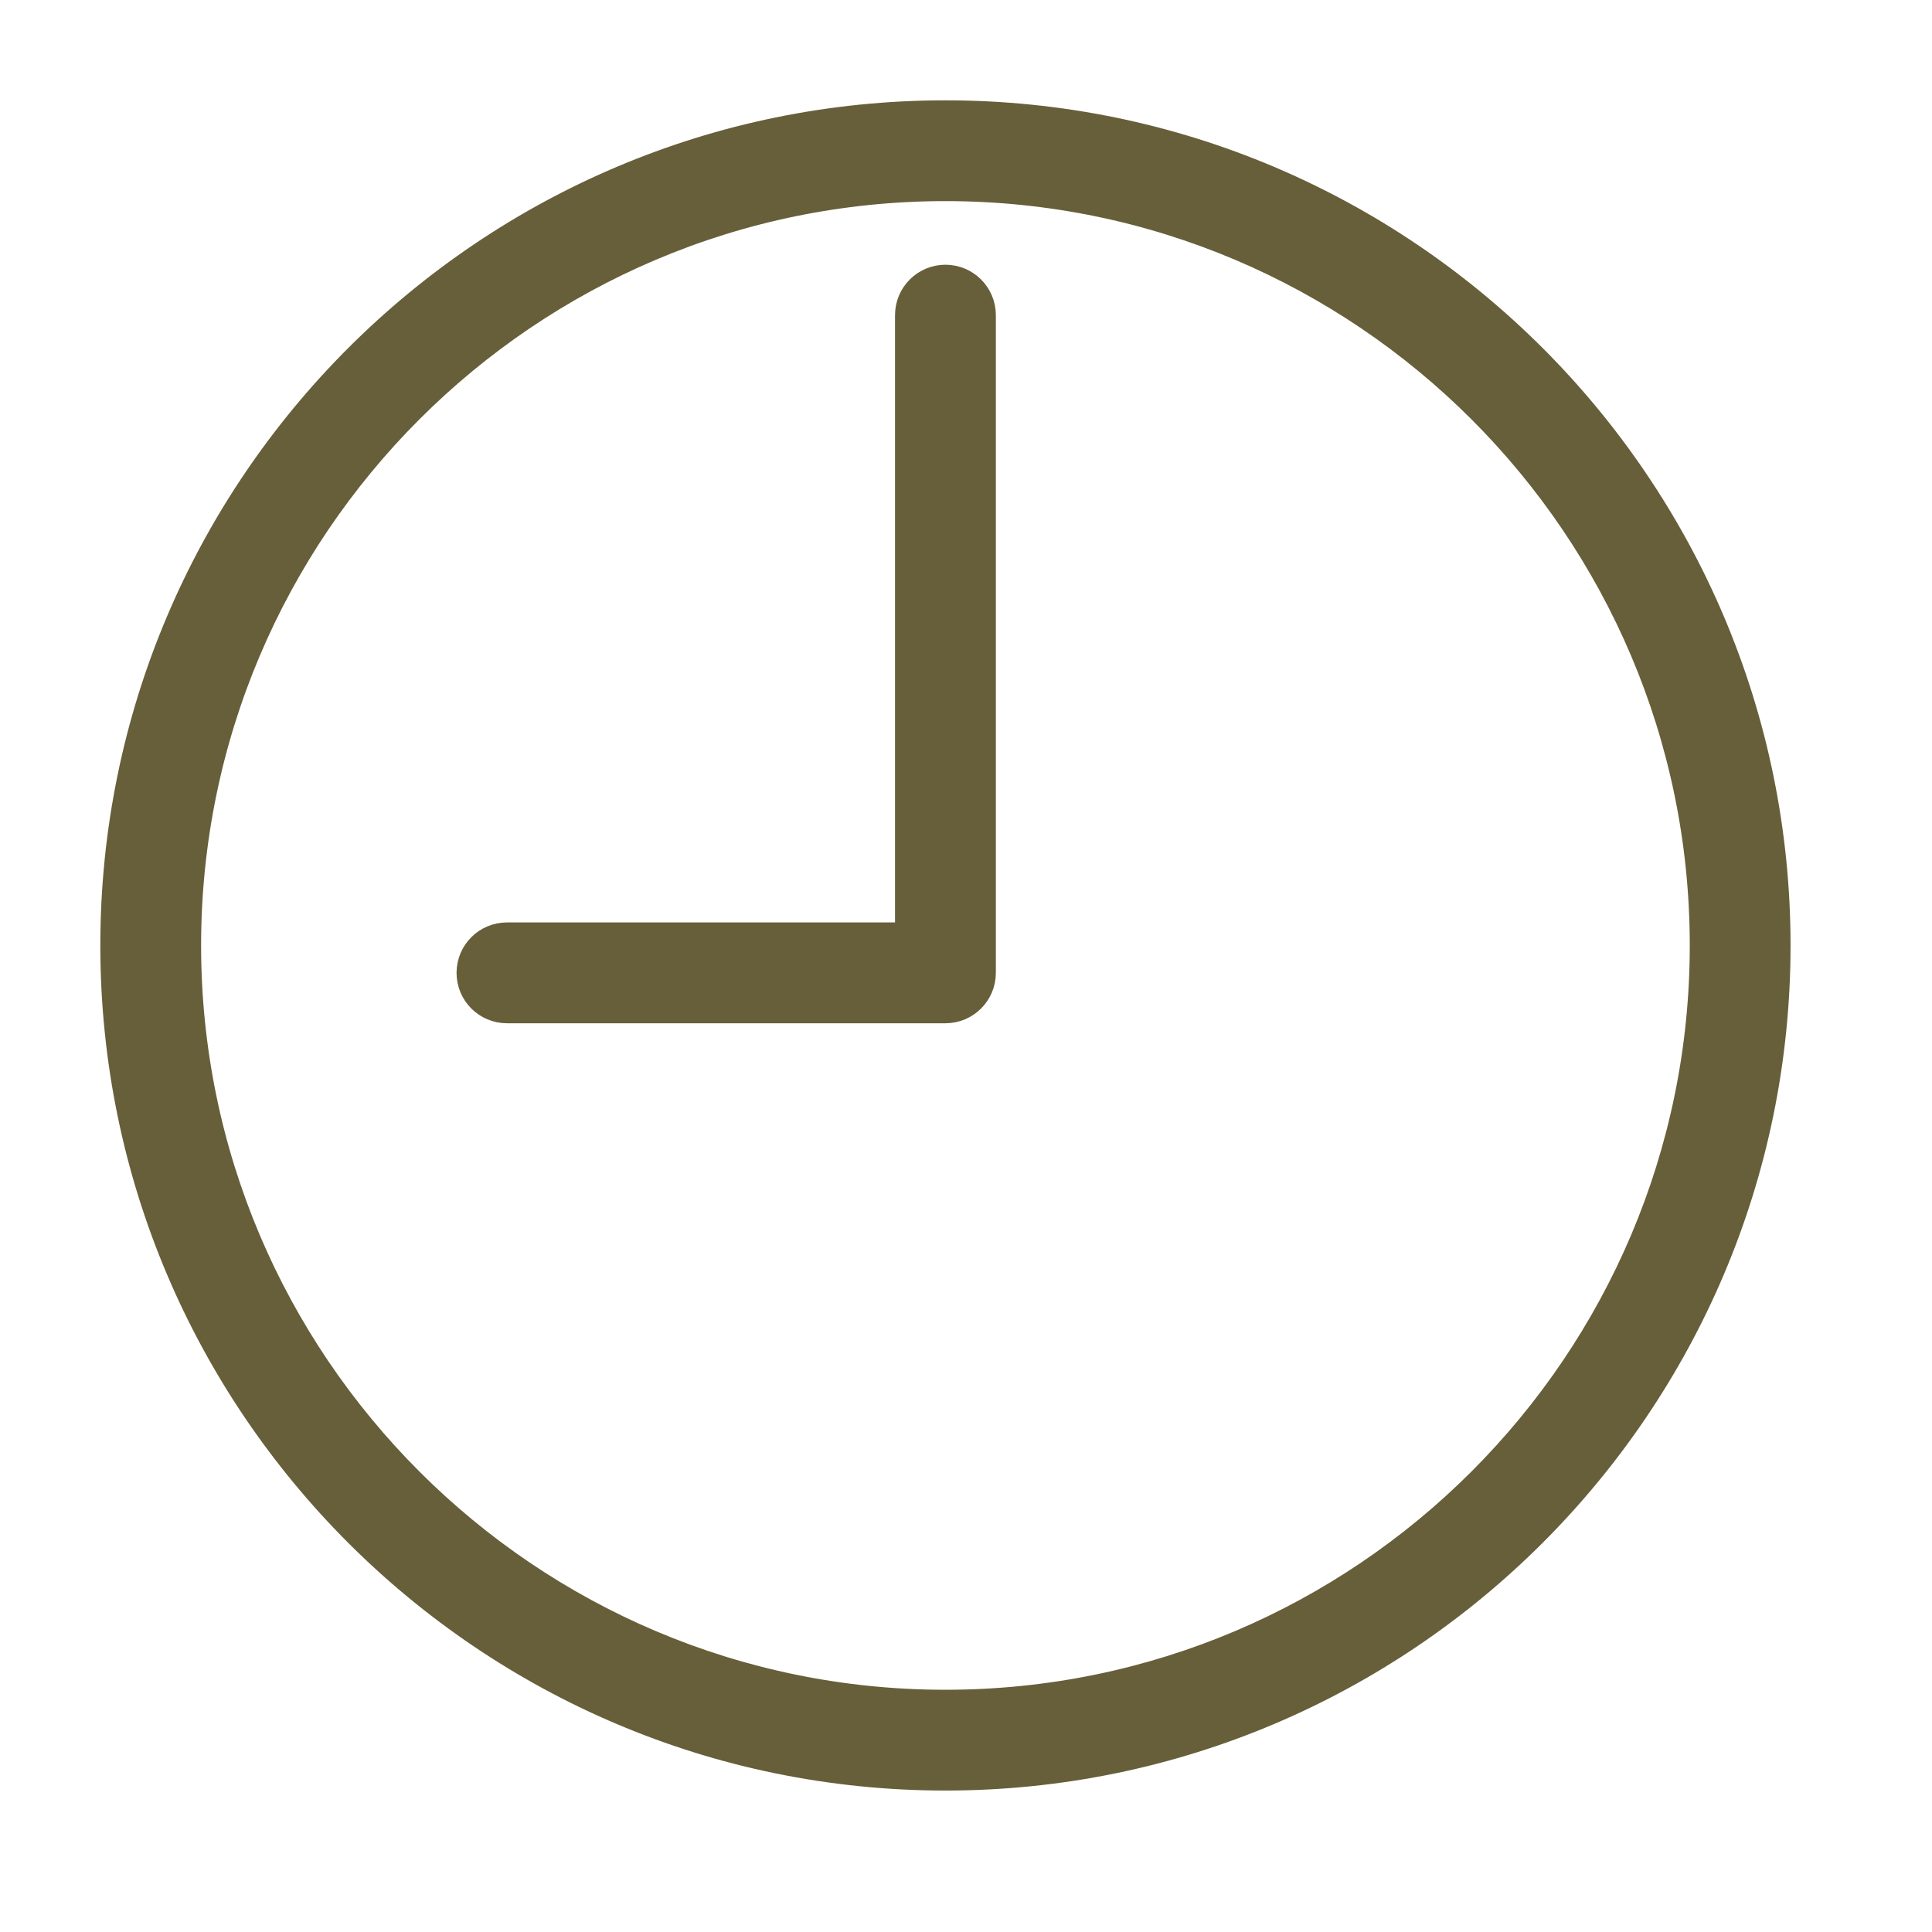
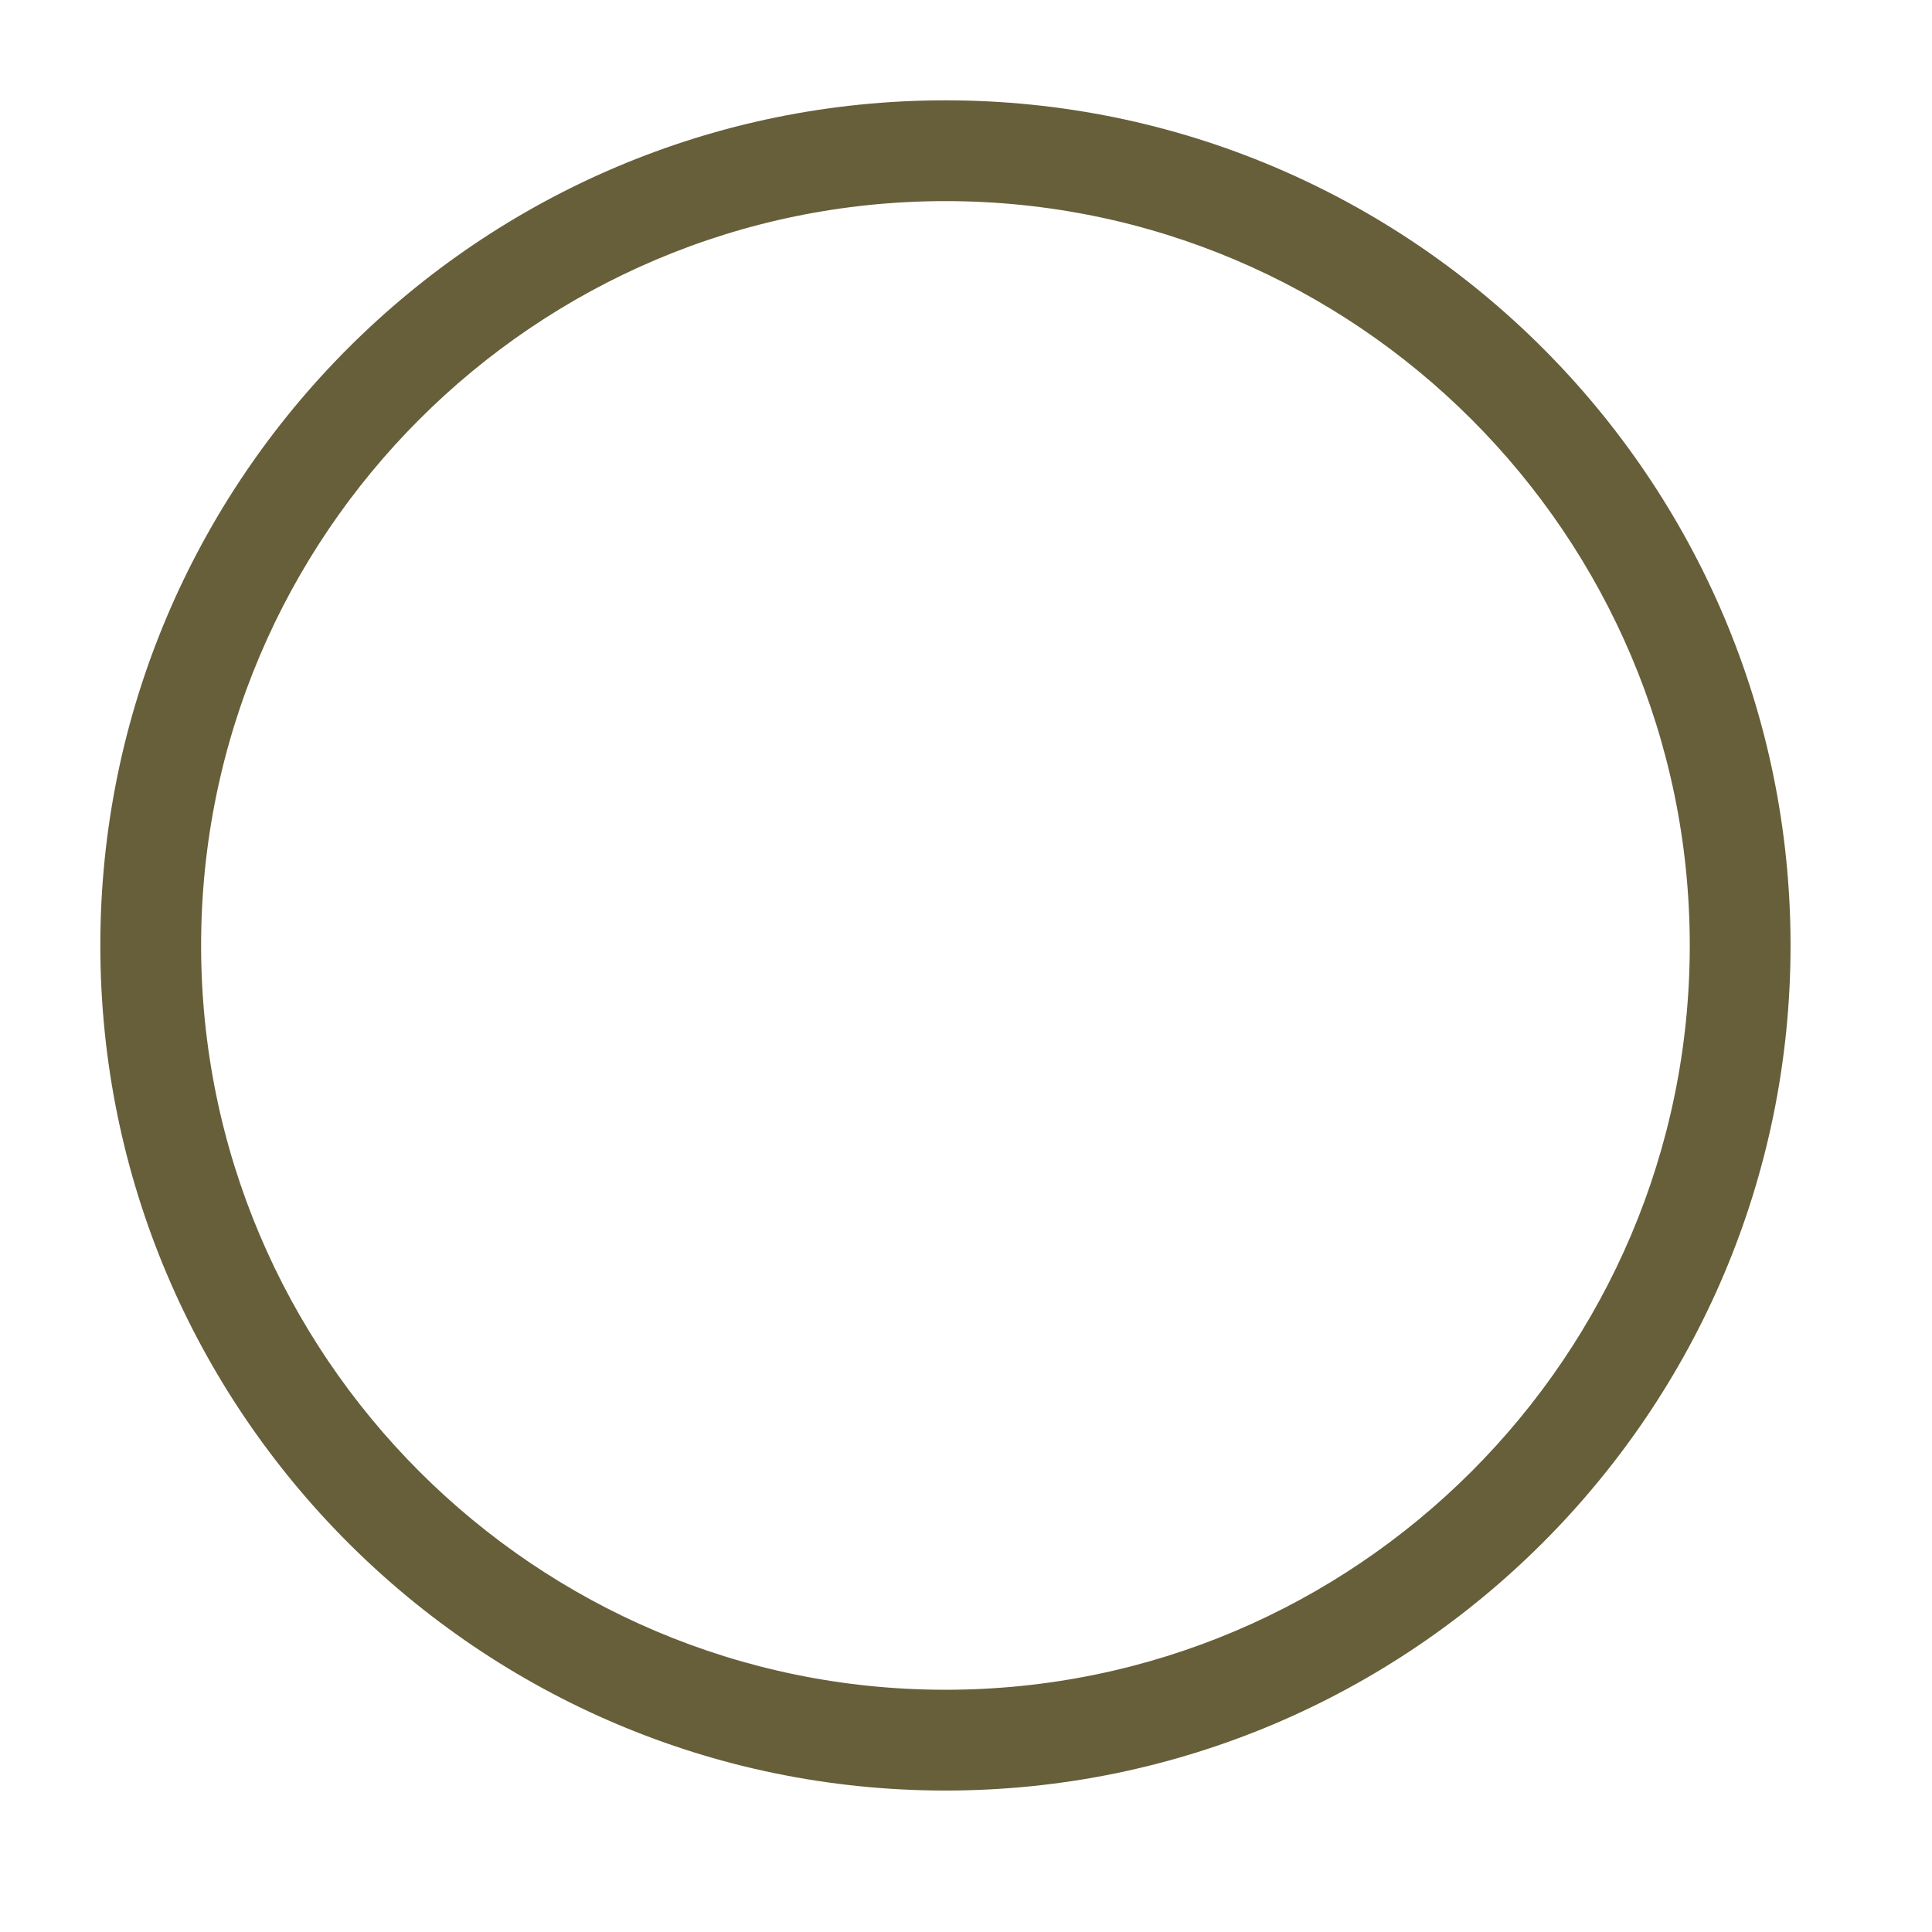
<svg xmlns="http://www.w3.org/2000/svg" width="42" height="42" viewBox="0 0 42 42" fill="none">
  <path d="M20.553 2.431C10.56 2.431 2.431 10.56 2.431 20.553C2.431 30.546 10.56 38.675 20.553 38.675C30.546 38.675 38.675 30.546 38.675 20.553C38.675 10.56 30.546 2.431 20.553 2.431ZM20.553 36.984C11.493 36.984 4.122 29.613 4.122 20.553C4.122 11.493 11.493 4.122 20.553 4.122C29.613 4.122 36.984 11.493 36.984 20.553C36.984 29.613 29.613 36.984 20.553 36.984Z" fill="#675F3A" stroke="#675F3A" stroke-width="0.5" />
-   <path d="M20.553 6.005C20.086 6.005 19.707 6.383 19.707 6.851V20.303H11.021C10.554 20.303 10.175 20.681 10.175 21.149C10.175 21.617 10.554 21.995 11.021 21.995H20.553C21.02 21.995 21.399 21.617 21.399 21.149V6.851C21.399 6.383 21.02 6.005 20.553 6.005Z" fill="#675F3A" stroke="#675F3A" stroke-width="0.5" />
</svg>